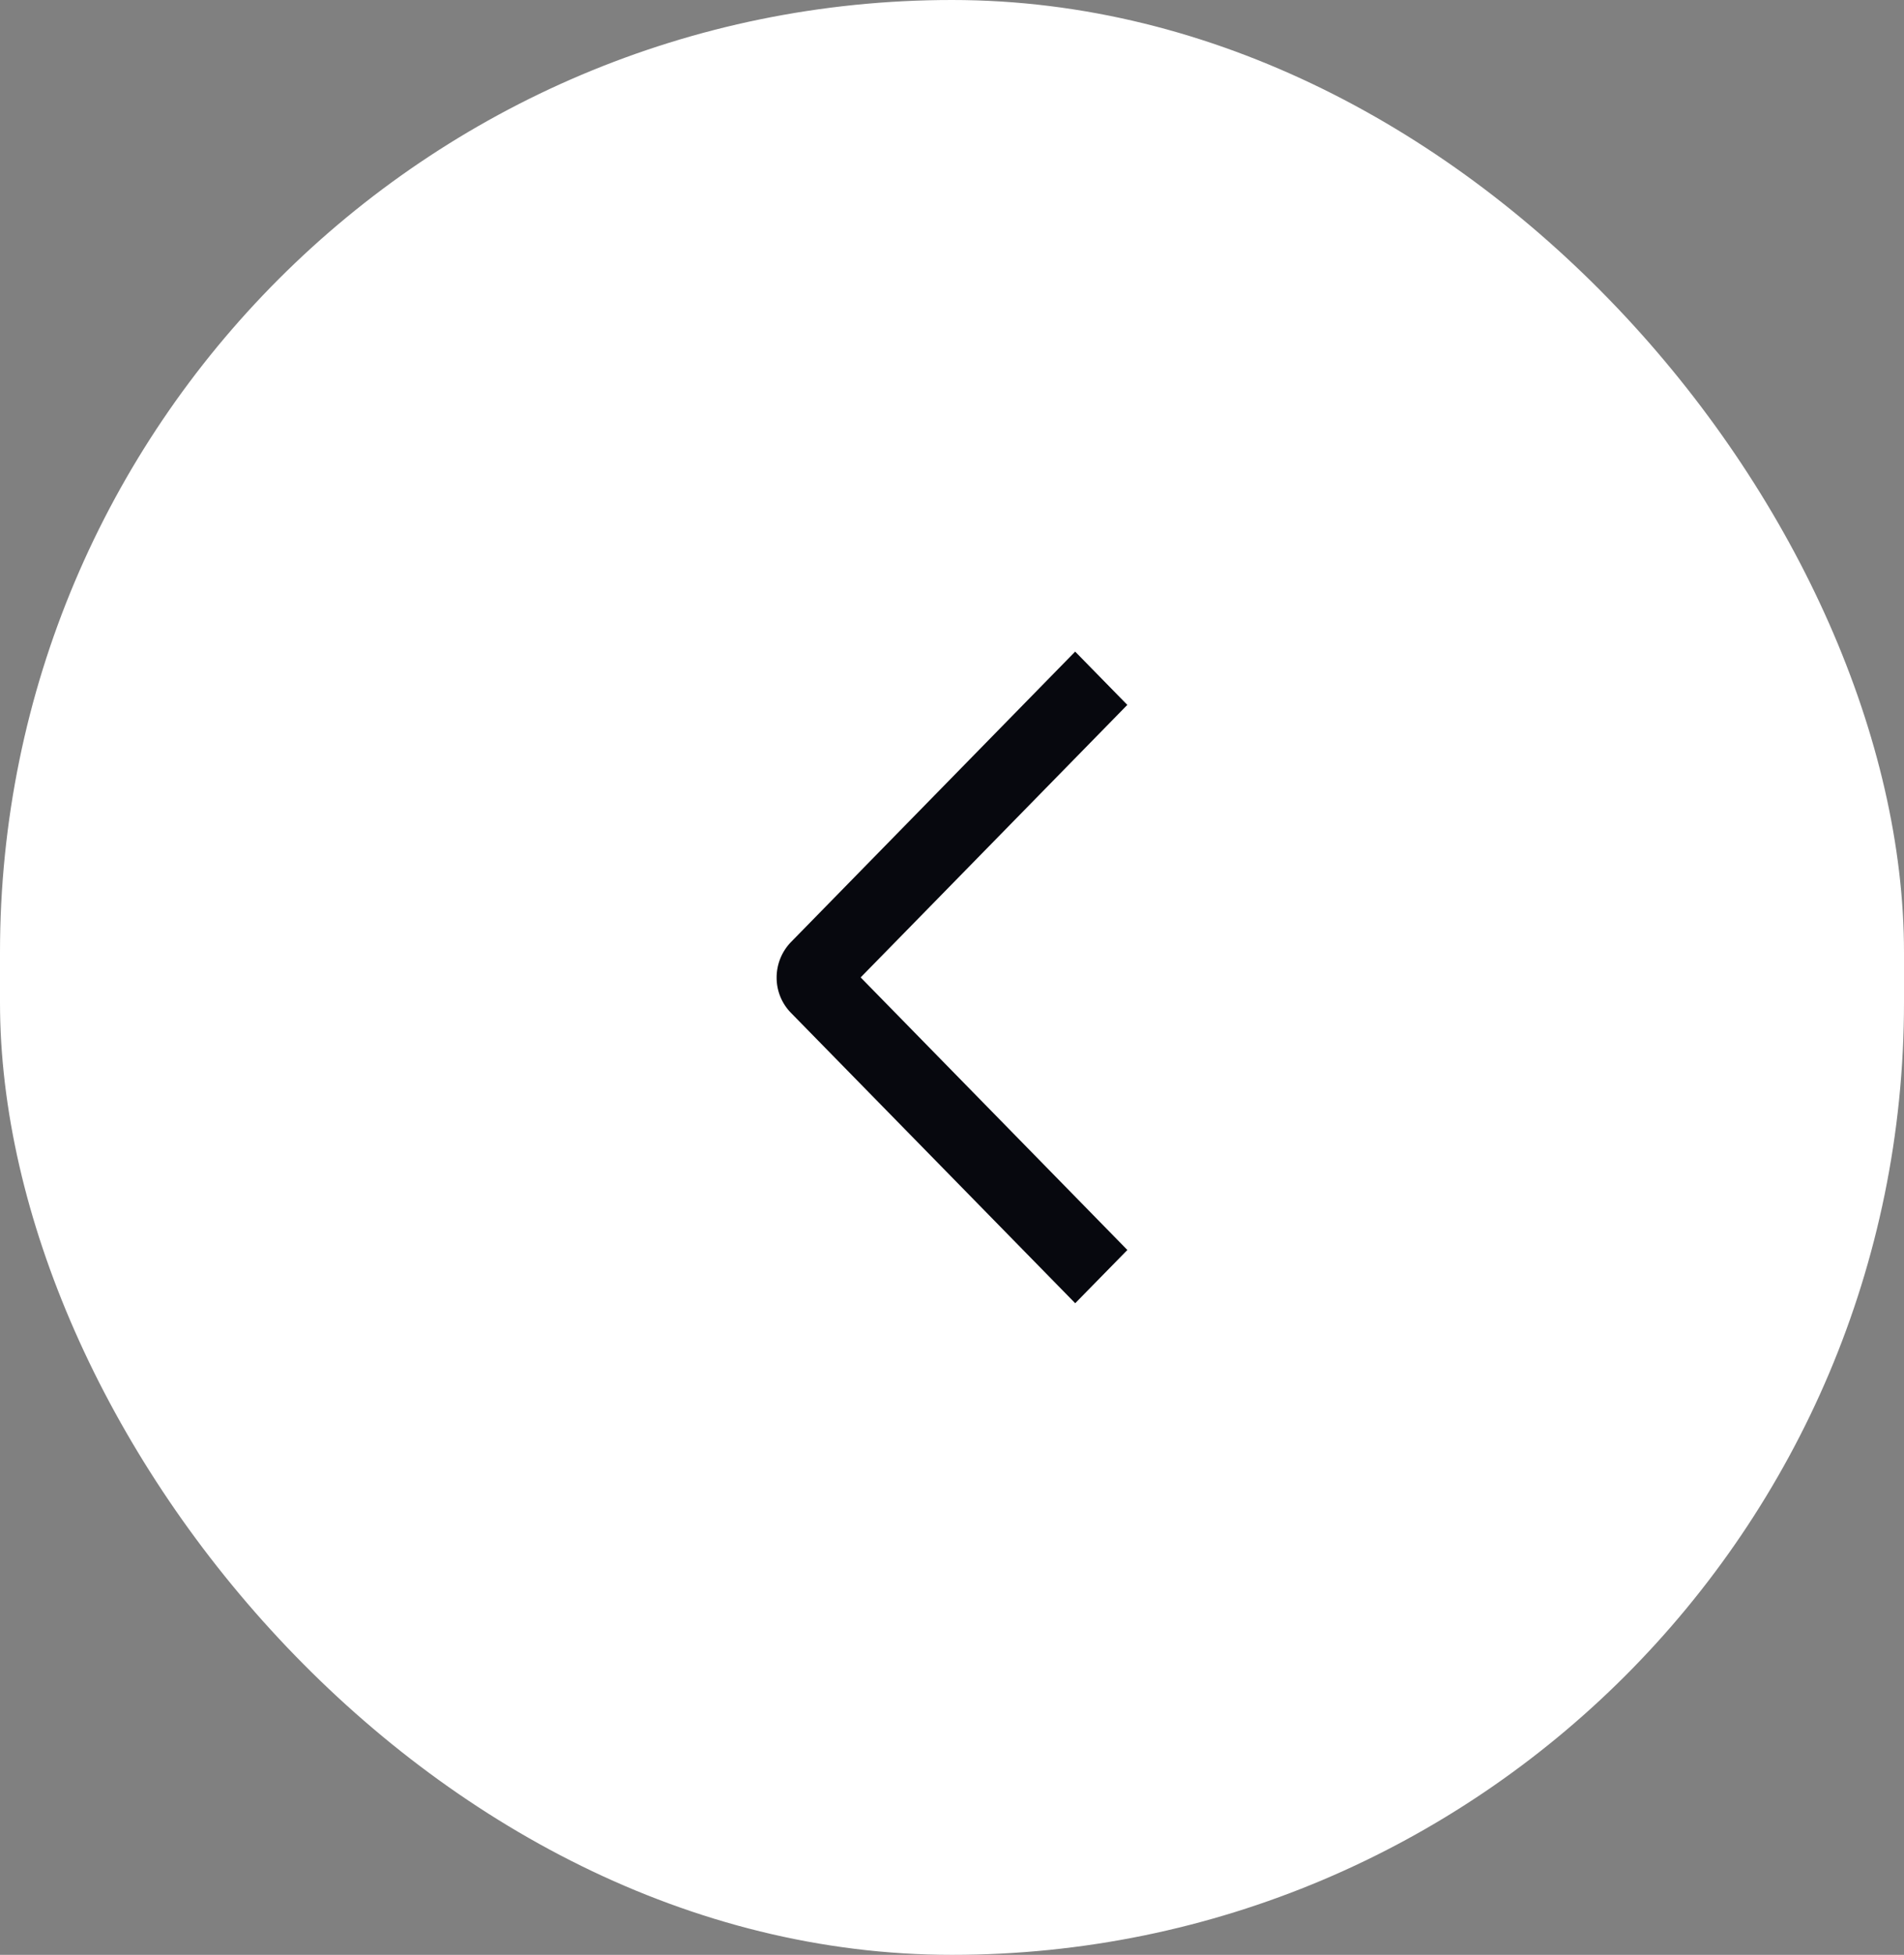
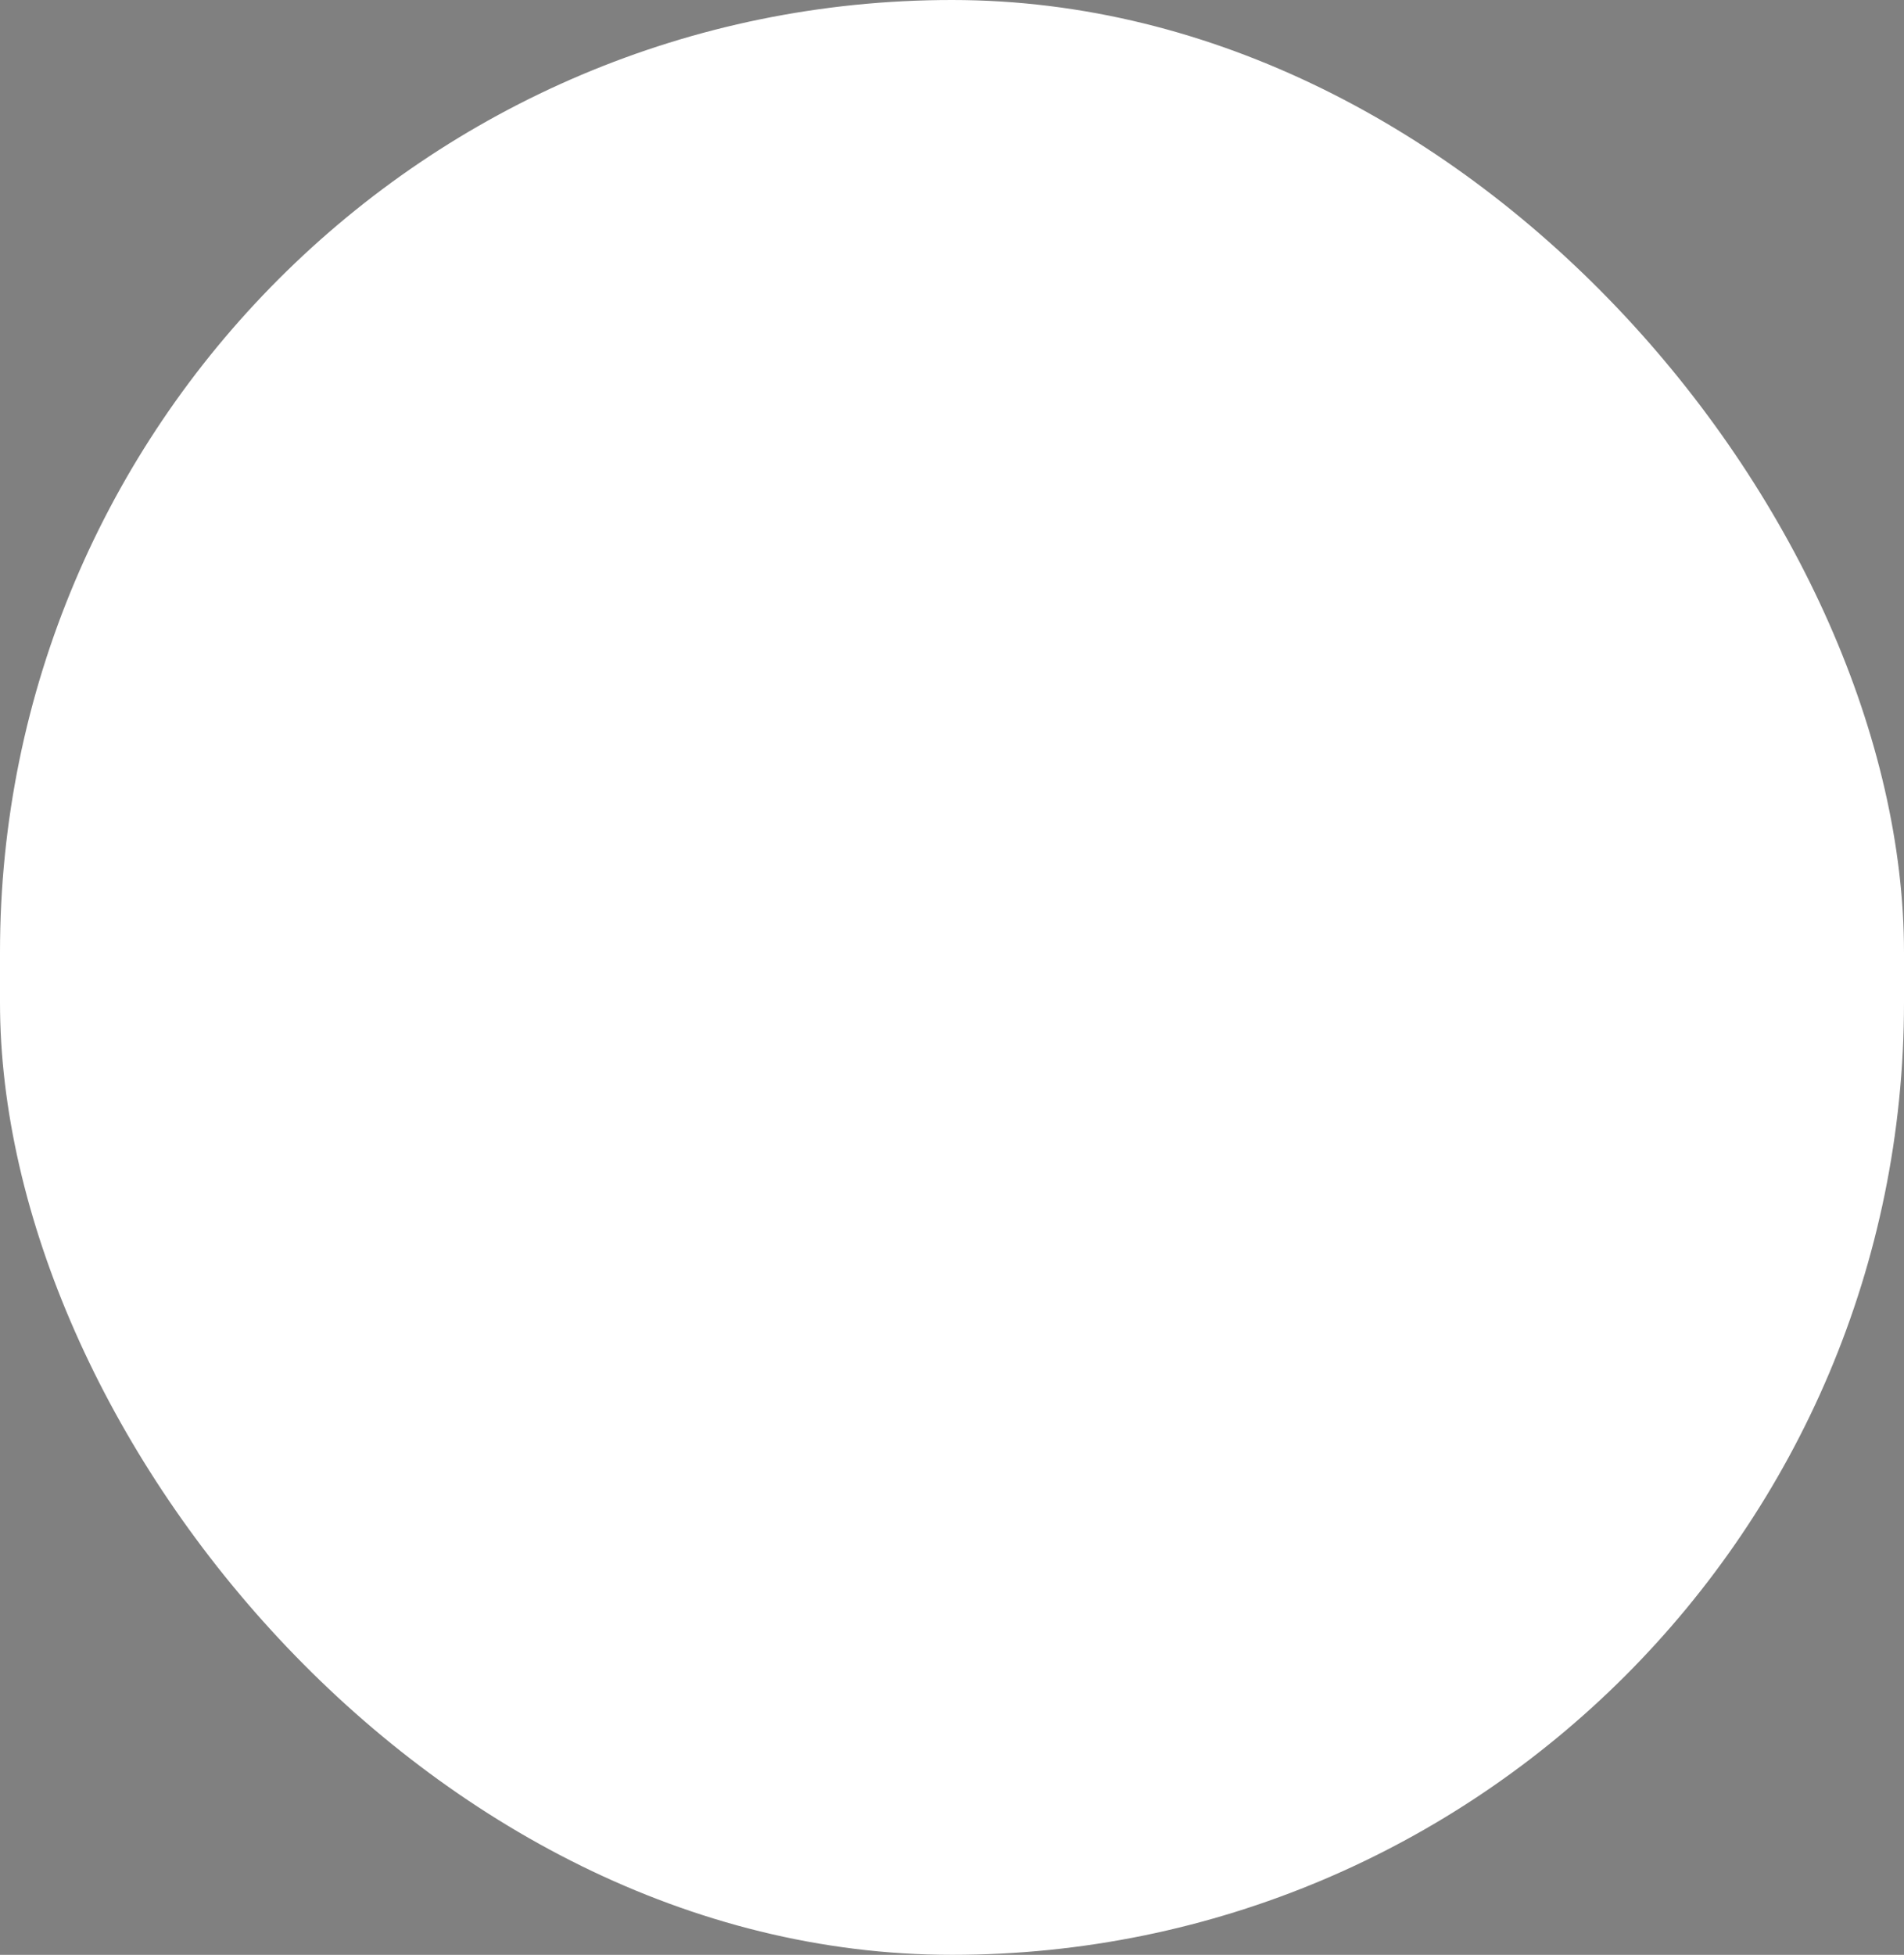
<svg xmlns="http://www.w3.org/2000/svg" width="38" height="39" fill="none">
  <rect width="100%" height="100%" fill="#808080" stroke="none" />
  <rect width="38" height="39" x="38" y="39" fill="#fff" rx="19" transform="rotate(-180 38 39)" />
-   <path fill="#07080E" d="M22.5 24.938 21.459 26l-5.67-5.79a1 1 0 0 1-.289-.709 1.017 1.017 0 0 1 .288-.708L21.458 13l1.041 1.063-5.322 5.437 5.323 5.438Z" />
</svg>